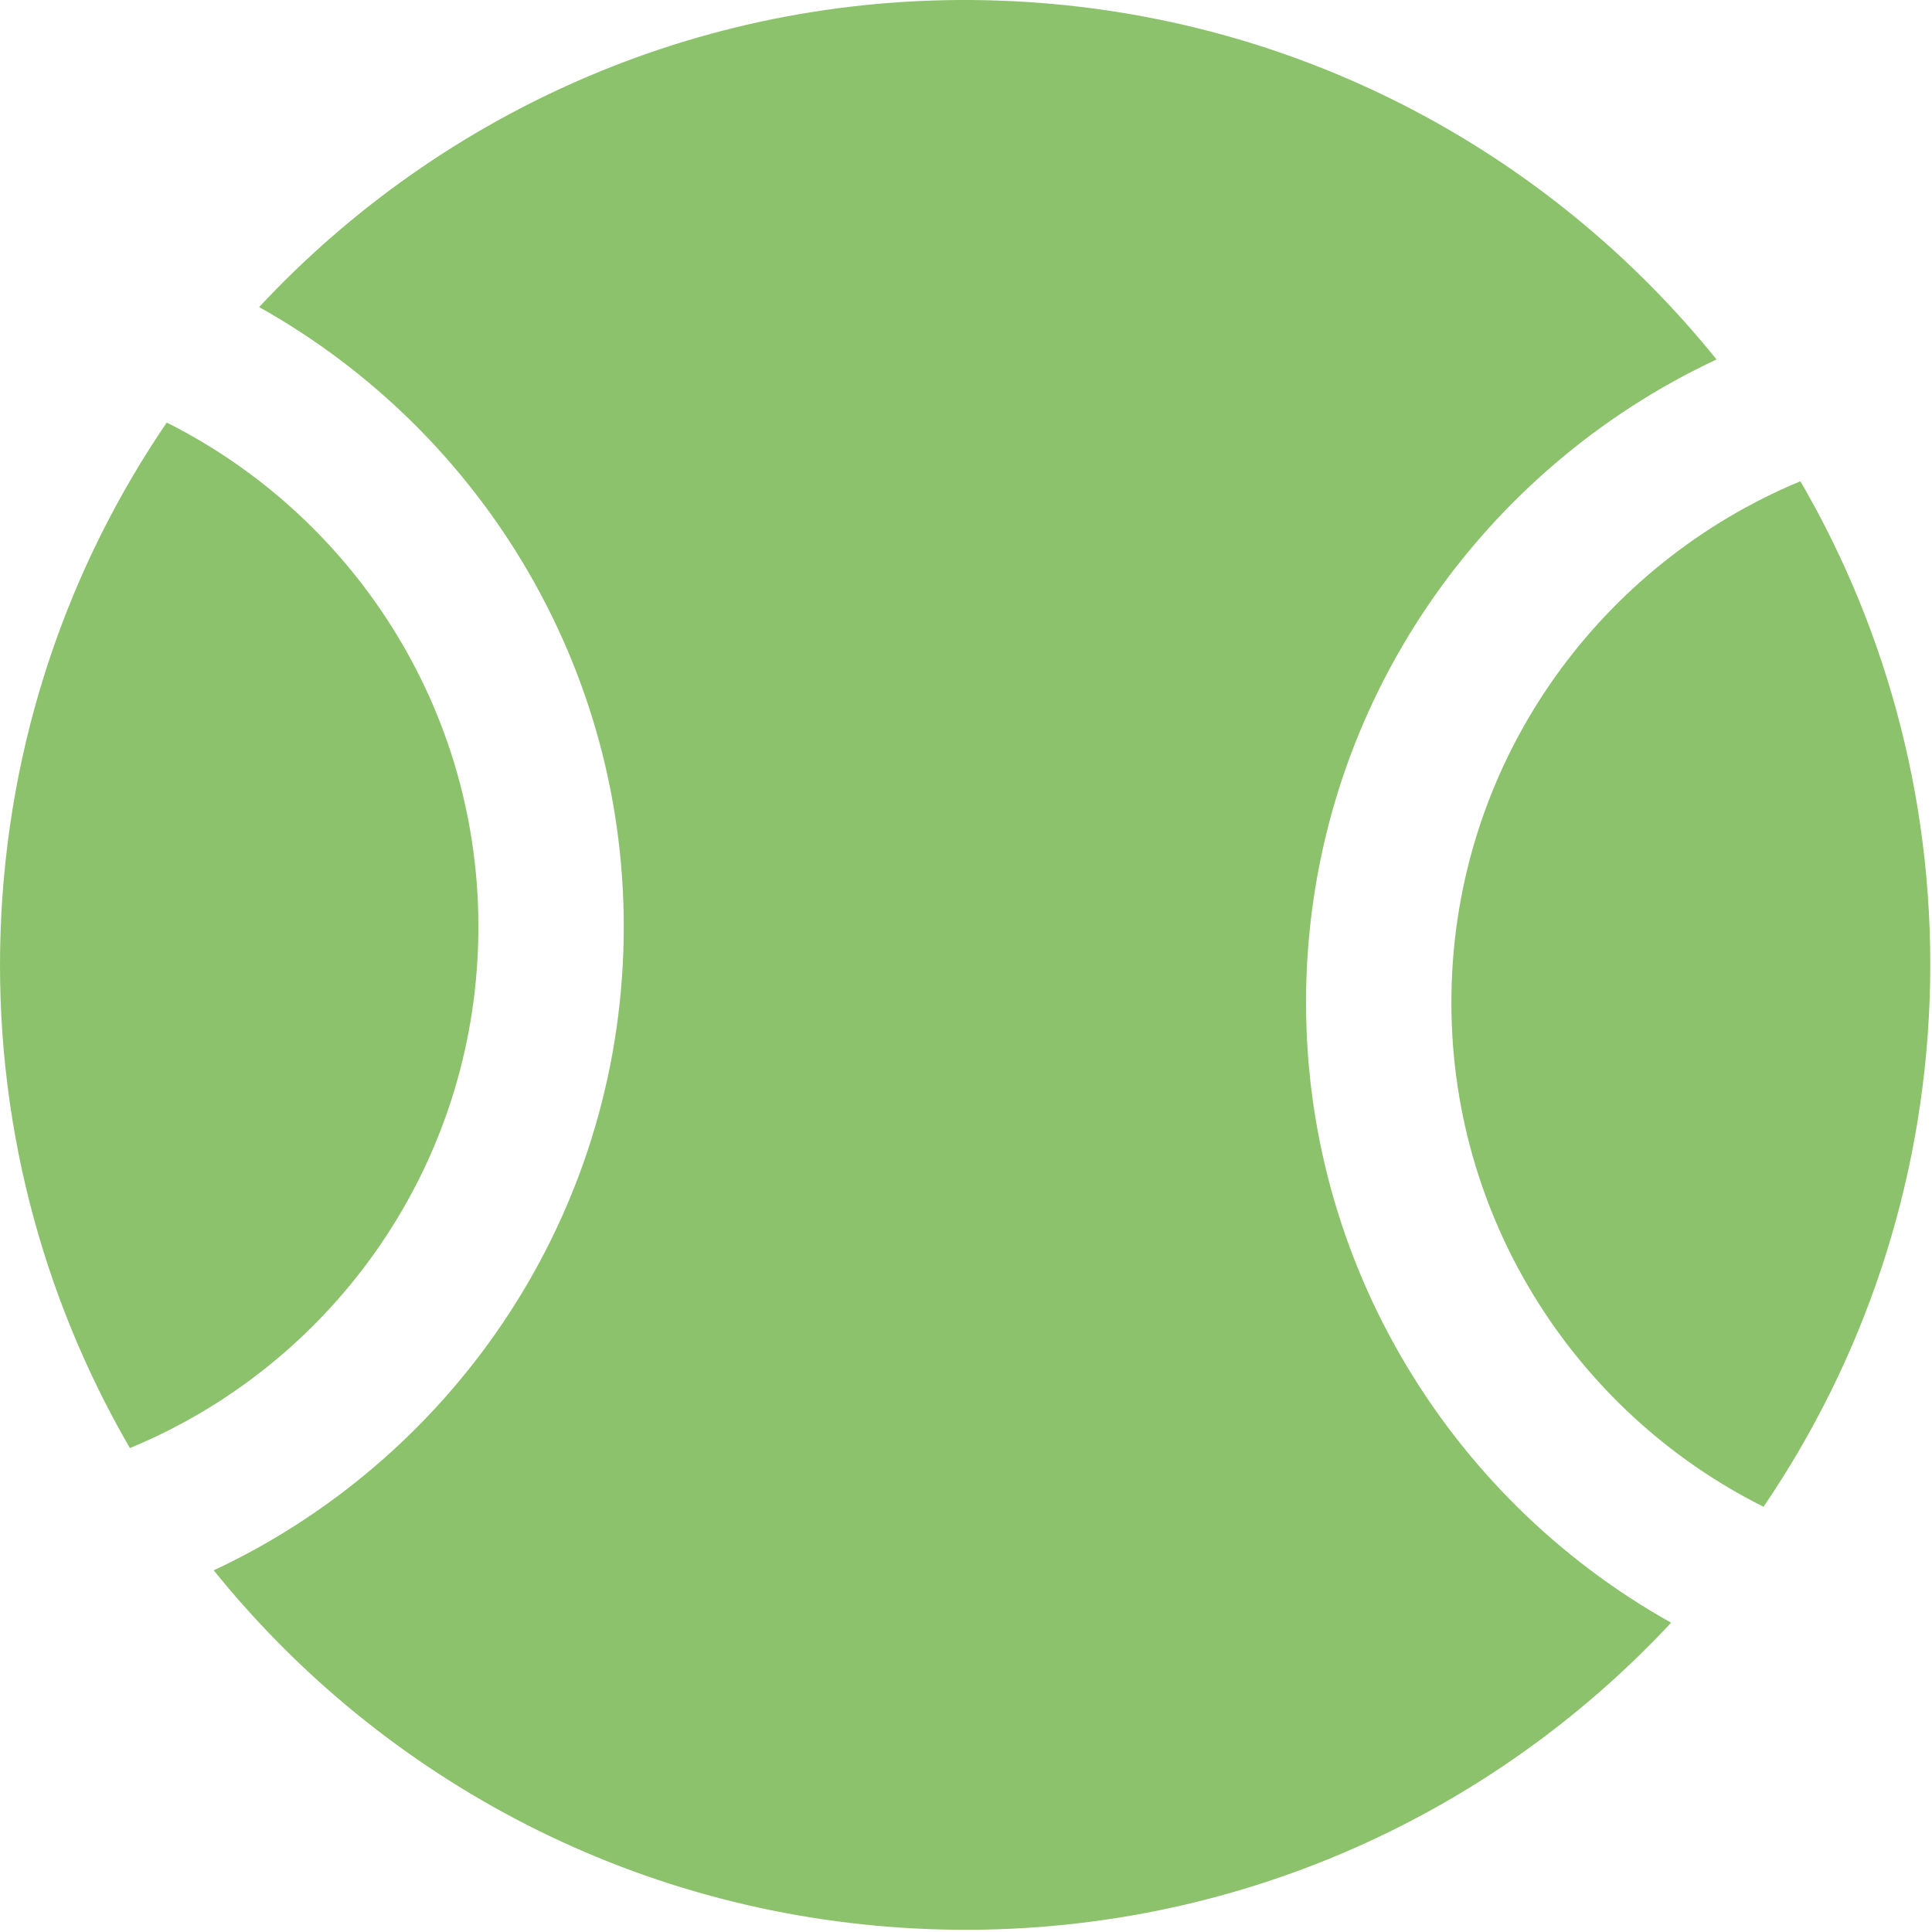
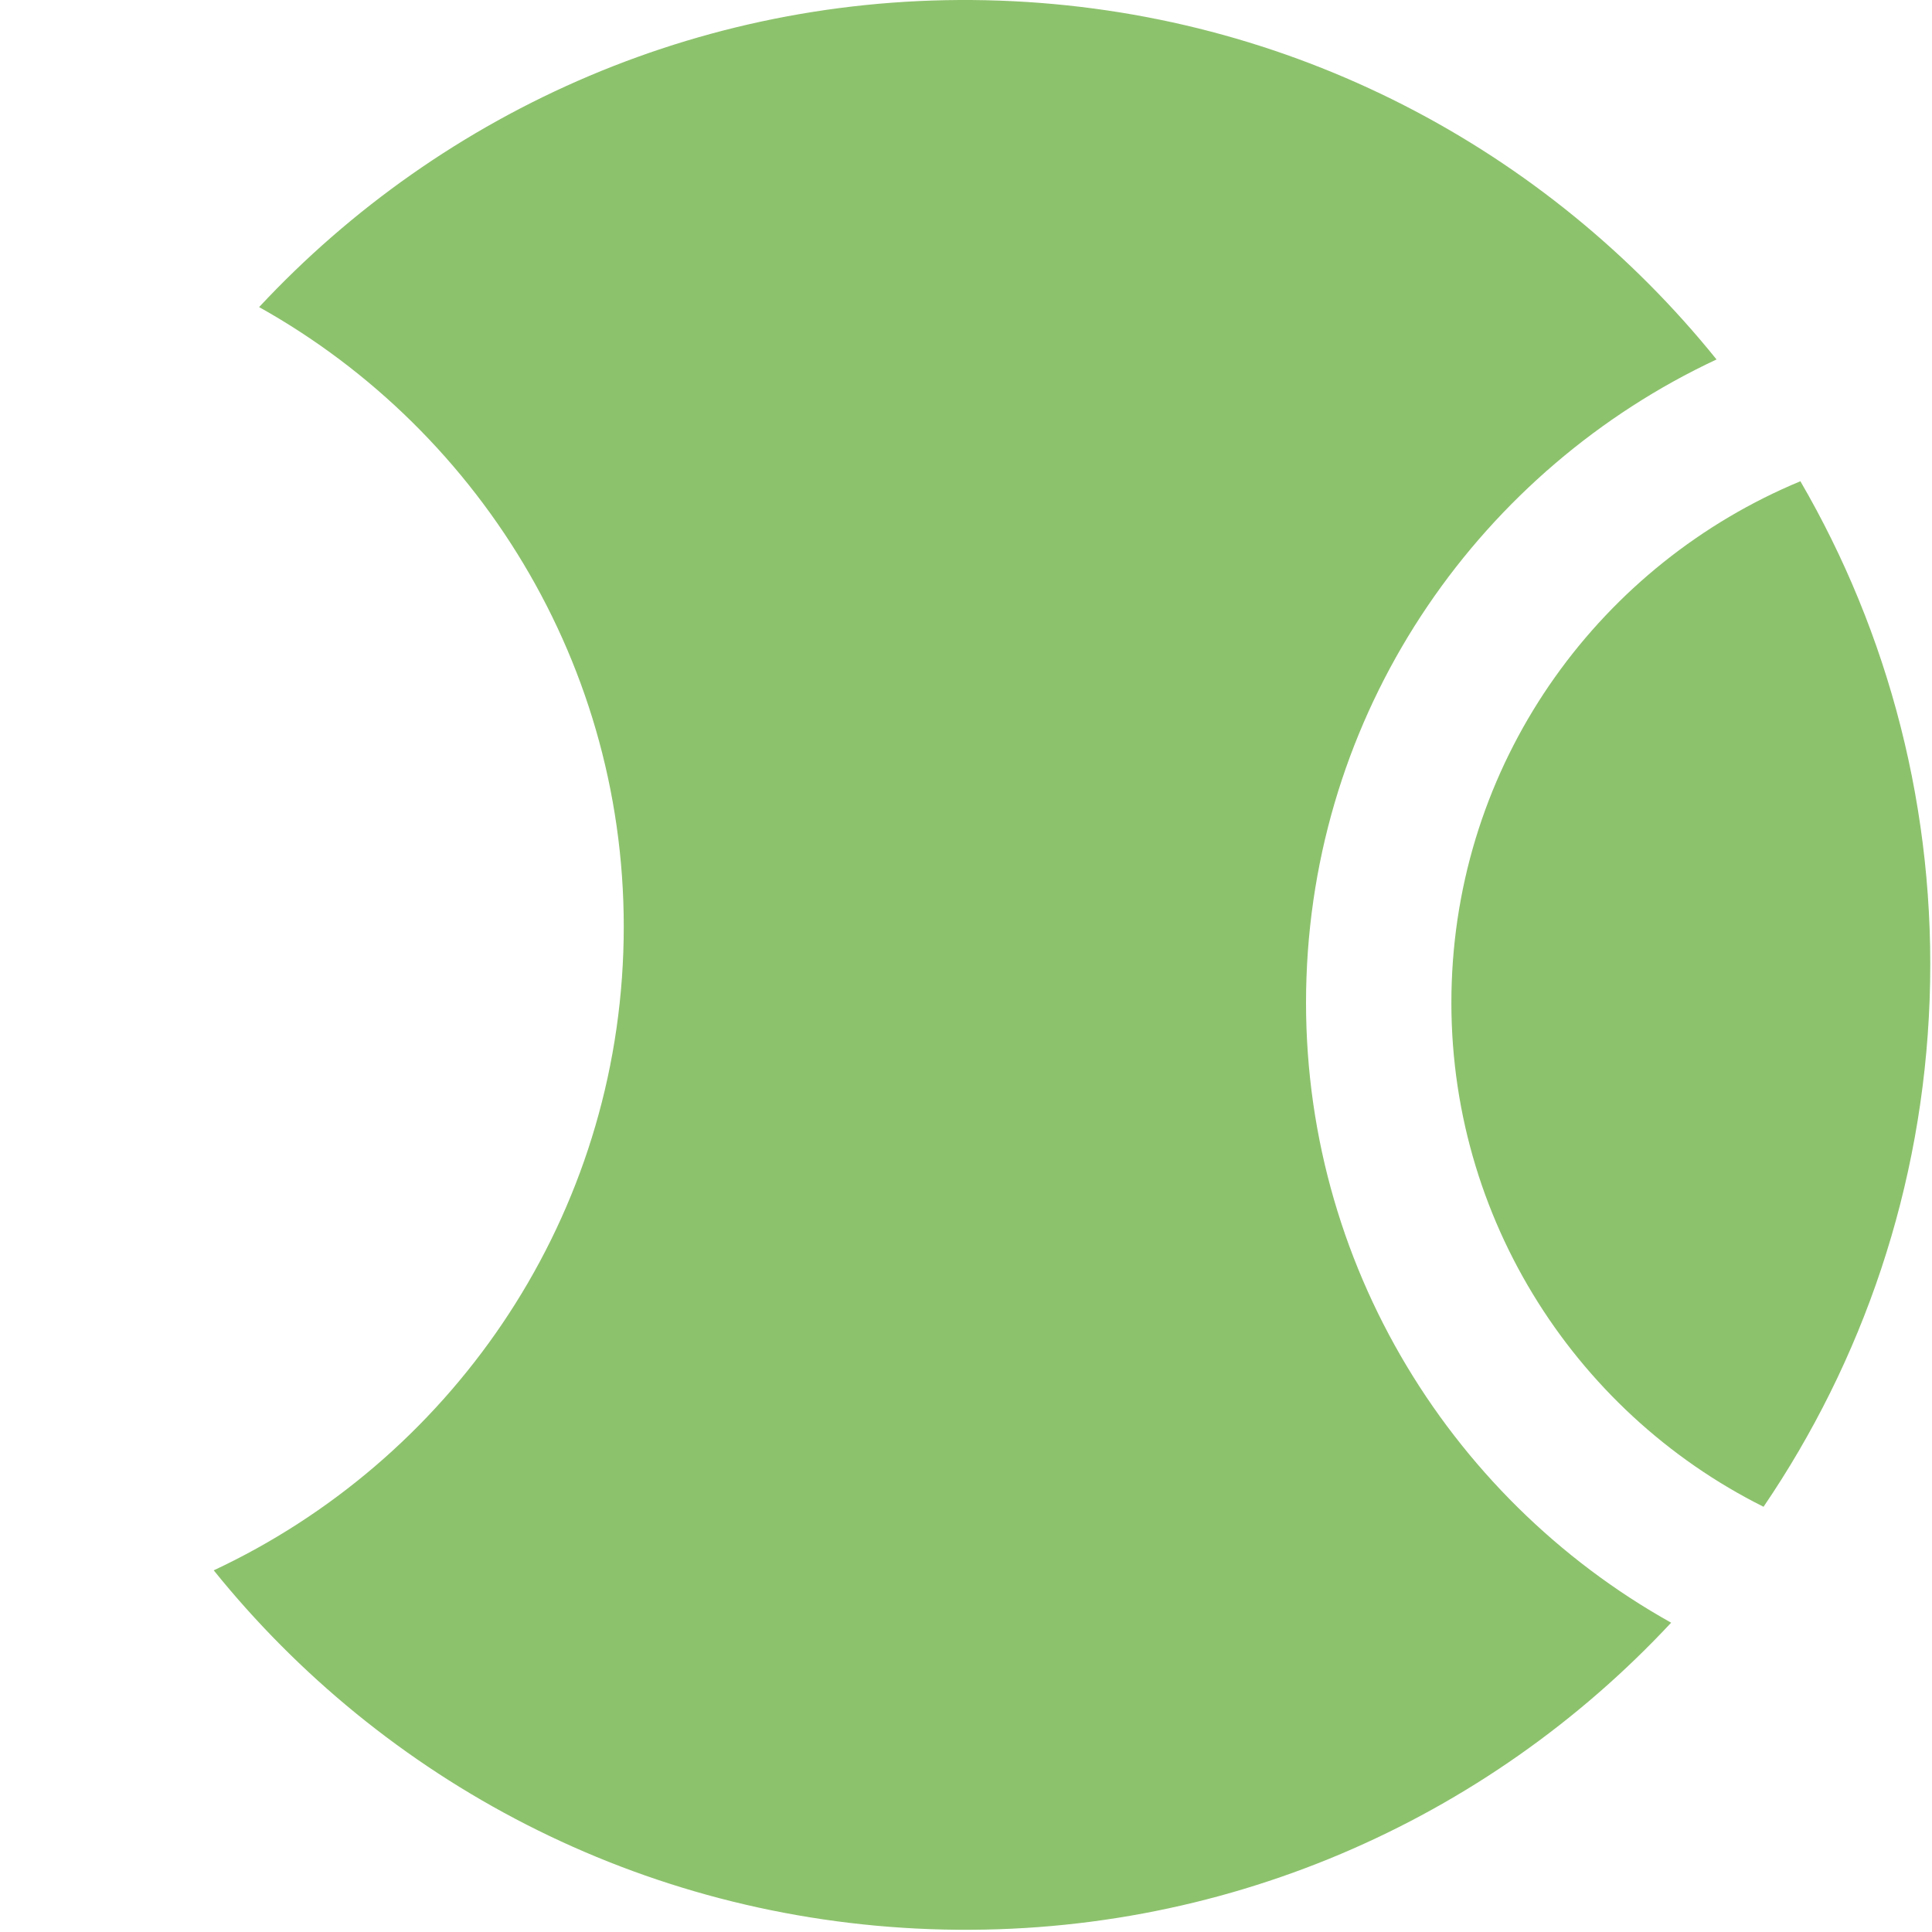
<svg xmlns="http://www.w3.org/2000/svg" width="175" height="175" viewBox="0 0 175 175" fill="none">
-   <path d="M11.765 131.166C3.784 117.398 -0.556 101.301 0.057 84.24C0.67 67.179 6.156 51.392 15.103 38.275C32.443 46.979 44.042 65.18 43.301 85.794C42.561 106.407 29.684 123.774 11.765 131.166Z" fill="#8DC26D" />
  <path d="M151.371 146.984C134.7 164.873 110.641 175.69 84.283 174.743C57.924 173.796 34.705 161.28 19.36 142.241C40.531 132.331 55.563 111.177 56.458 86.266C57.353 61.355 43.876 39.221 23.471 27.816C40.142 9.927 64.201 -0.889 90.559 0.057C116.917 1.005 140.138 13.52 155.483 32.559C134.311 42.47 119.237 63.578 118.342 88.489C117.447 113.4 130.966 135.58 151.371 146.984Z" fill="#8DC26D" />
  <path d="M174.787 90.518C174.174 107.578 168.69 123.322 159.741 136.483C142.399 127.823 130.758 109.576 131.499 88.963C132.24 68.349 145.158 51.028 163.079 43.592C171.061 57.316 175.4 73.457 174.787 90.518Z" fill="#8DC26D" />
</svg>